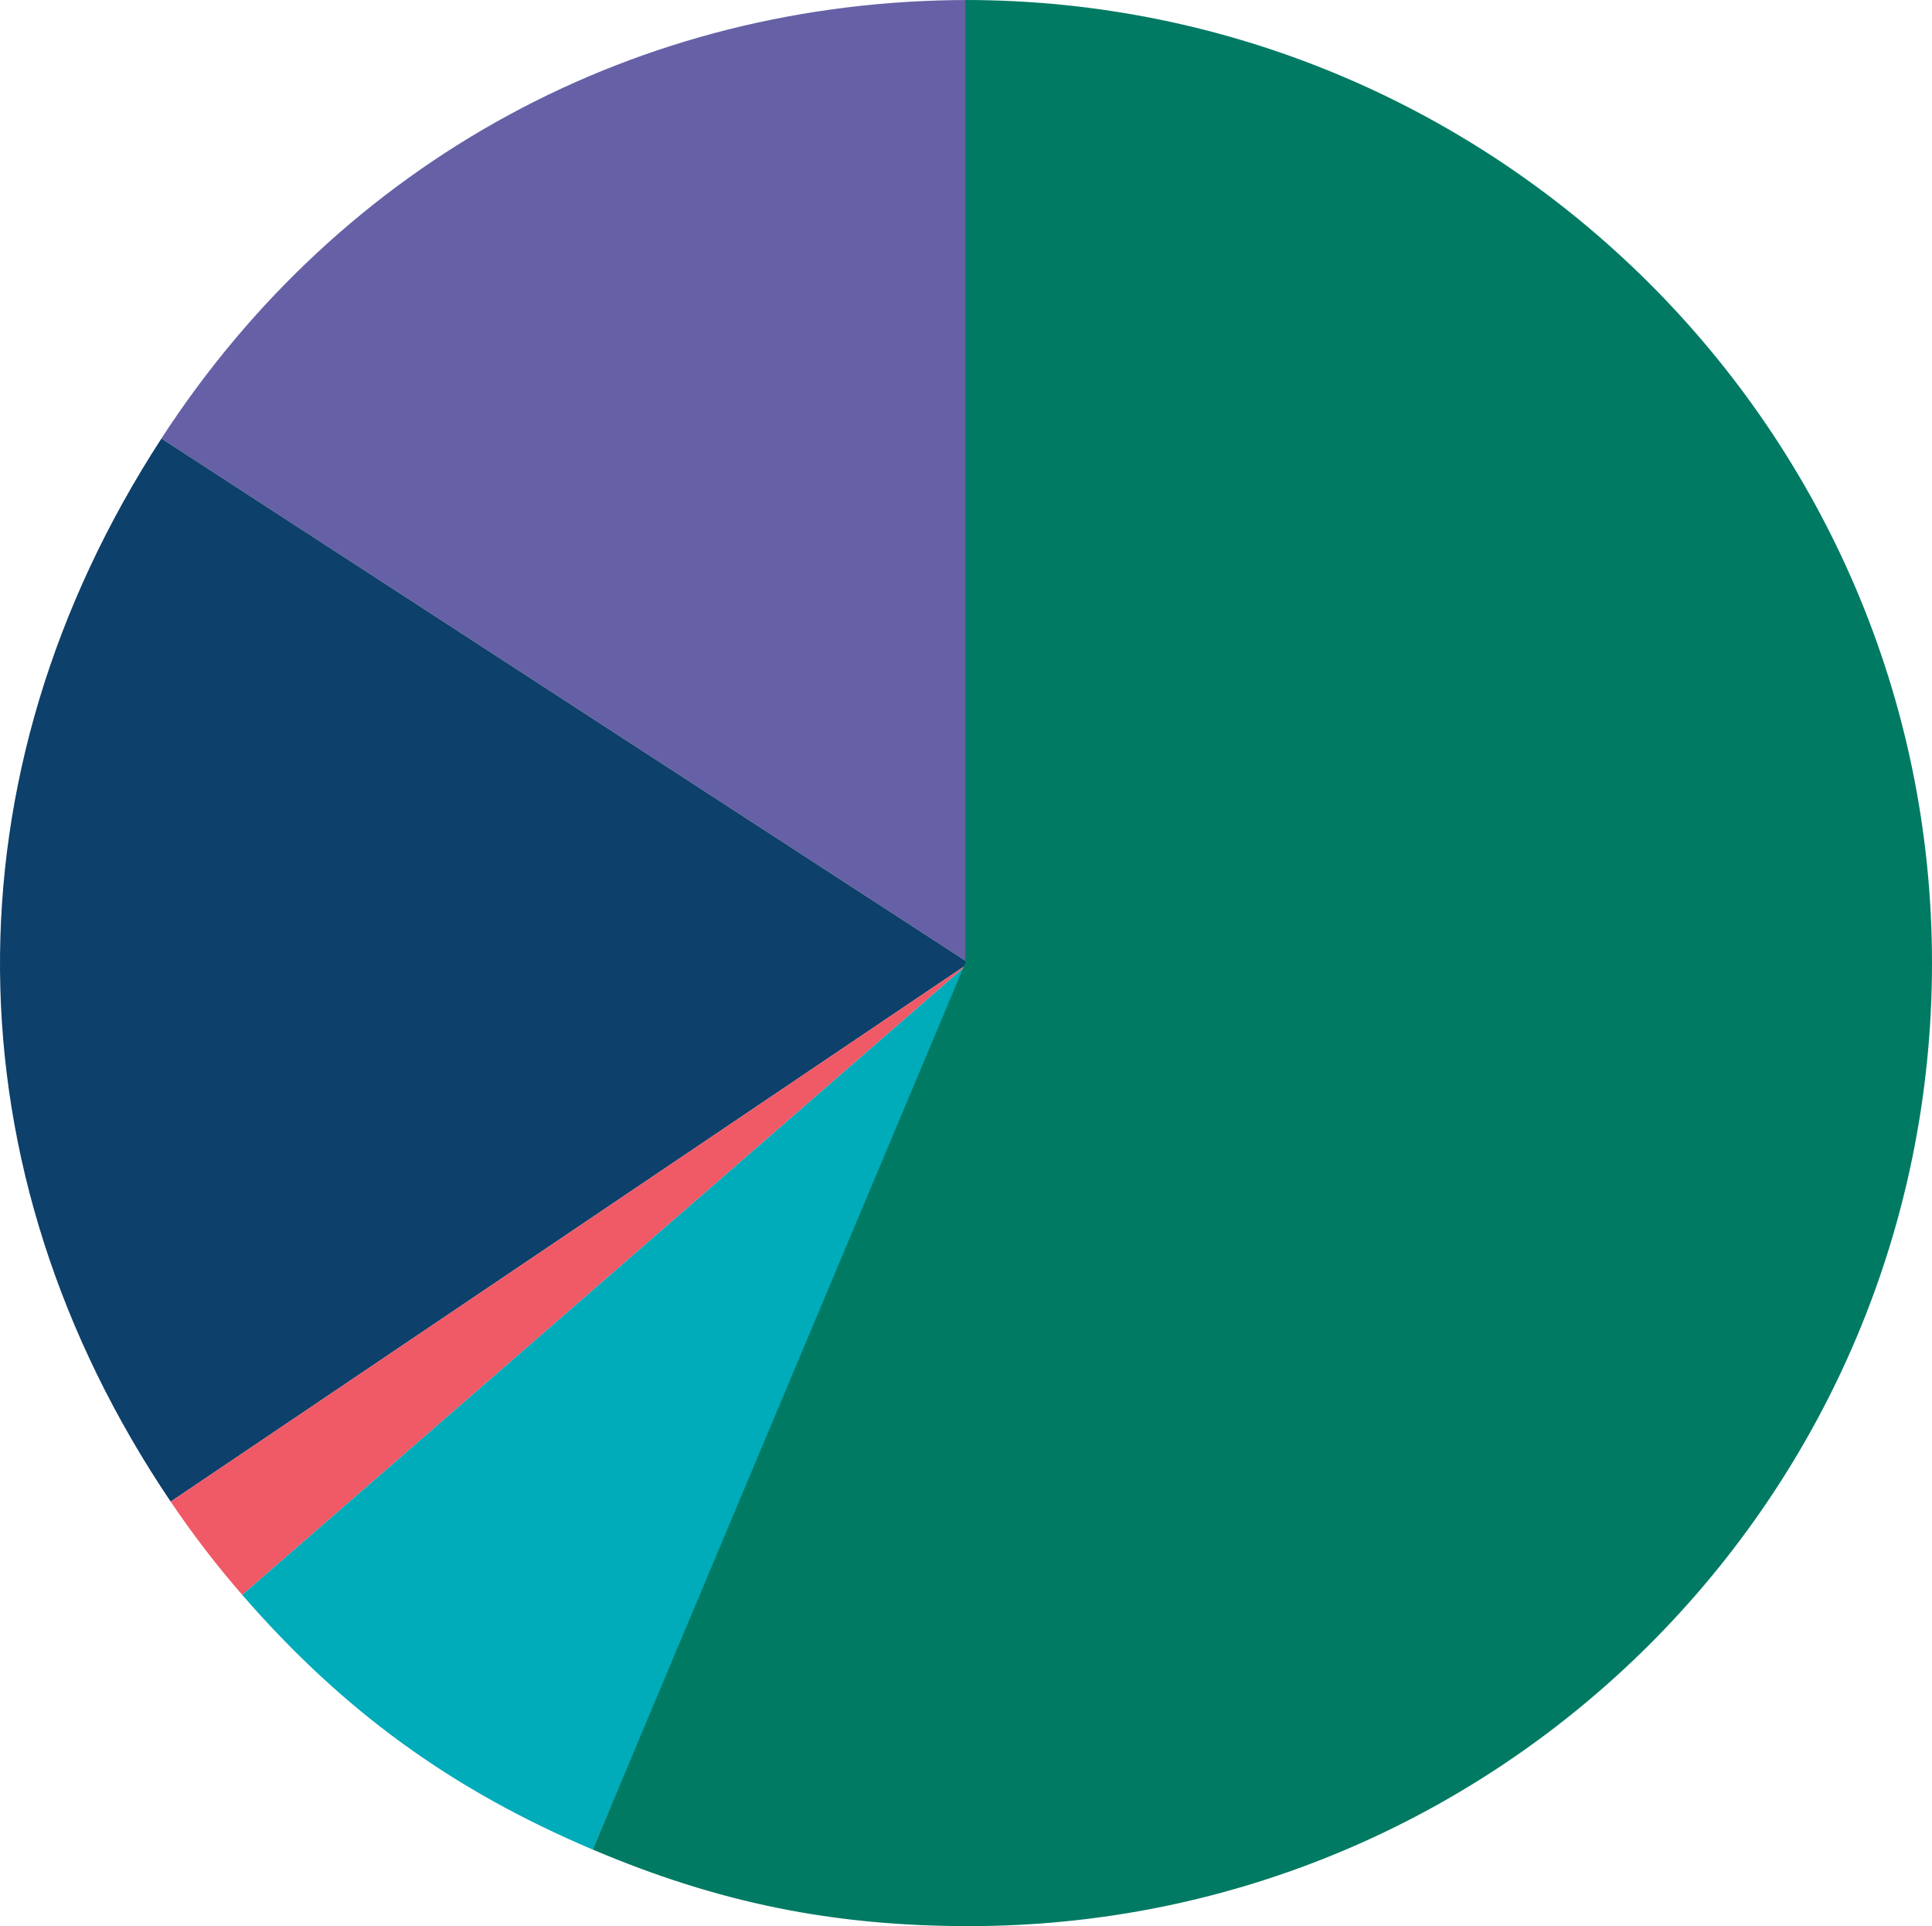
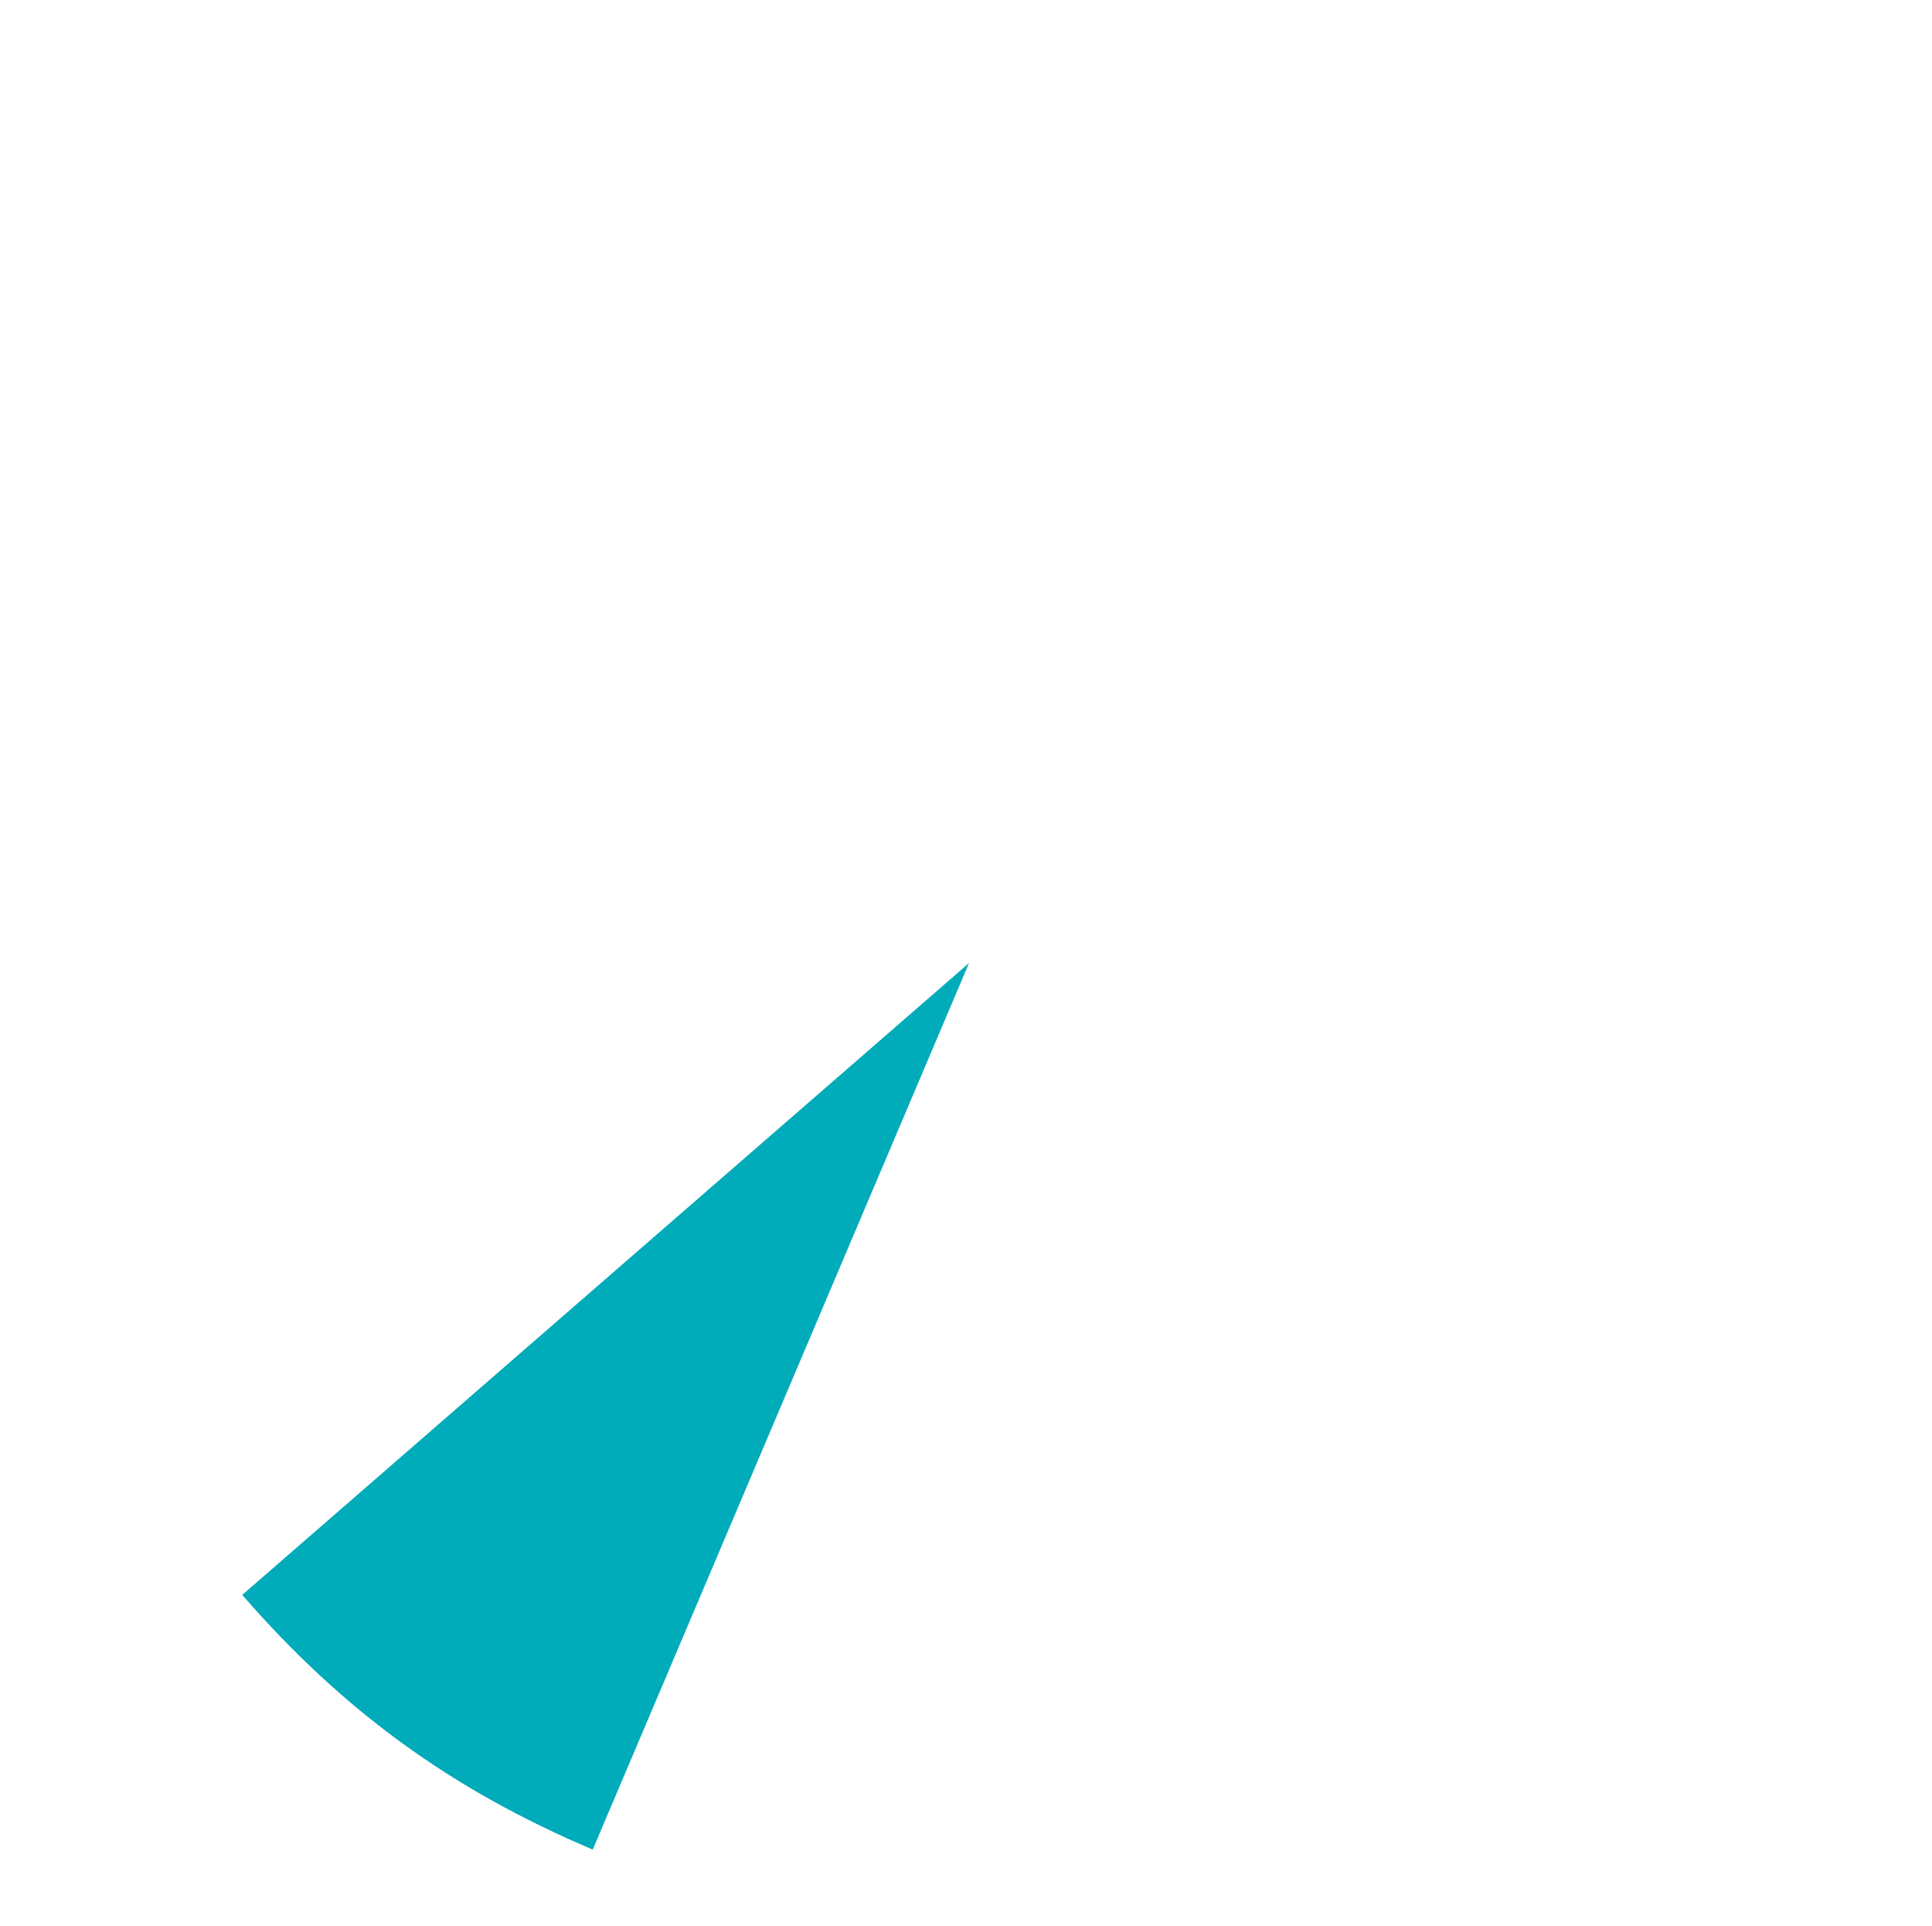
<svg xmlns="http://www.w3.org/2000/svg" id="Layer_2" viewBox="0 0 517.08 515.47">
  <defs>
    <style>.cls-1{fill:#0d406b;}.cls-1,.cls-2,.cls-3,.cls-4,.cls-5{stroke-width:0px;}.cls-2{fill:#6661a6;}.cls-3{fill:#00abba;}.cls-4{fill:#007a63;}.cls-5{fill:#f05966;}</style>
  </defs>
  <g id="Layer_1-2">
-     <path class="cls-2" d="M259.35,257.73L43.19,117.36C91.49,42.99,170.67,0,259.35,0v257.73Z" />
-     <path class="cls-1" d="M259.35,257.73L45.68,401.86c-60.02-88.98-60.94-194.49-2.48-284.5l216.15,140.37Z" />
-     <path class="cls-5" d="M259.35,257.73l-194.51,169.09c-7-8.06-13.19-16.12-19.16-24.96l213.67-144.12Z" />
    <path class="cls-3" d="M259.35,257.73l-100.71,237.25c-37.87-16.07-66.82-37.11-93.81-68.16l194.51-169.09Z" />
-     <path class="cls-4" d="M258.35,257.73V0c142.34,0,258.73,115.39,258.73,257.73s-115.39,257.73-257.73,257.73c-36.44,0-67.16-6.25-100.71-20.49l99.71-237.25Z" />
  </g>
</svg>